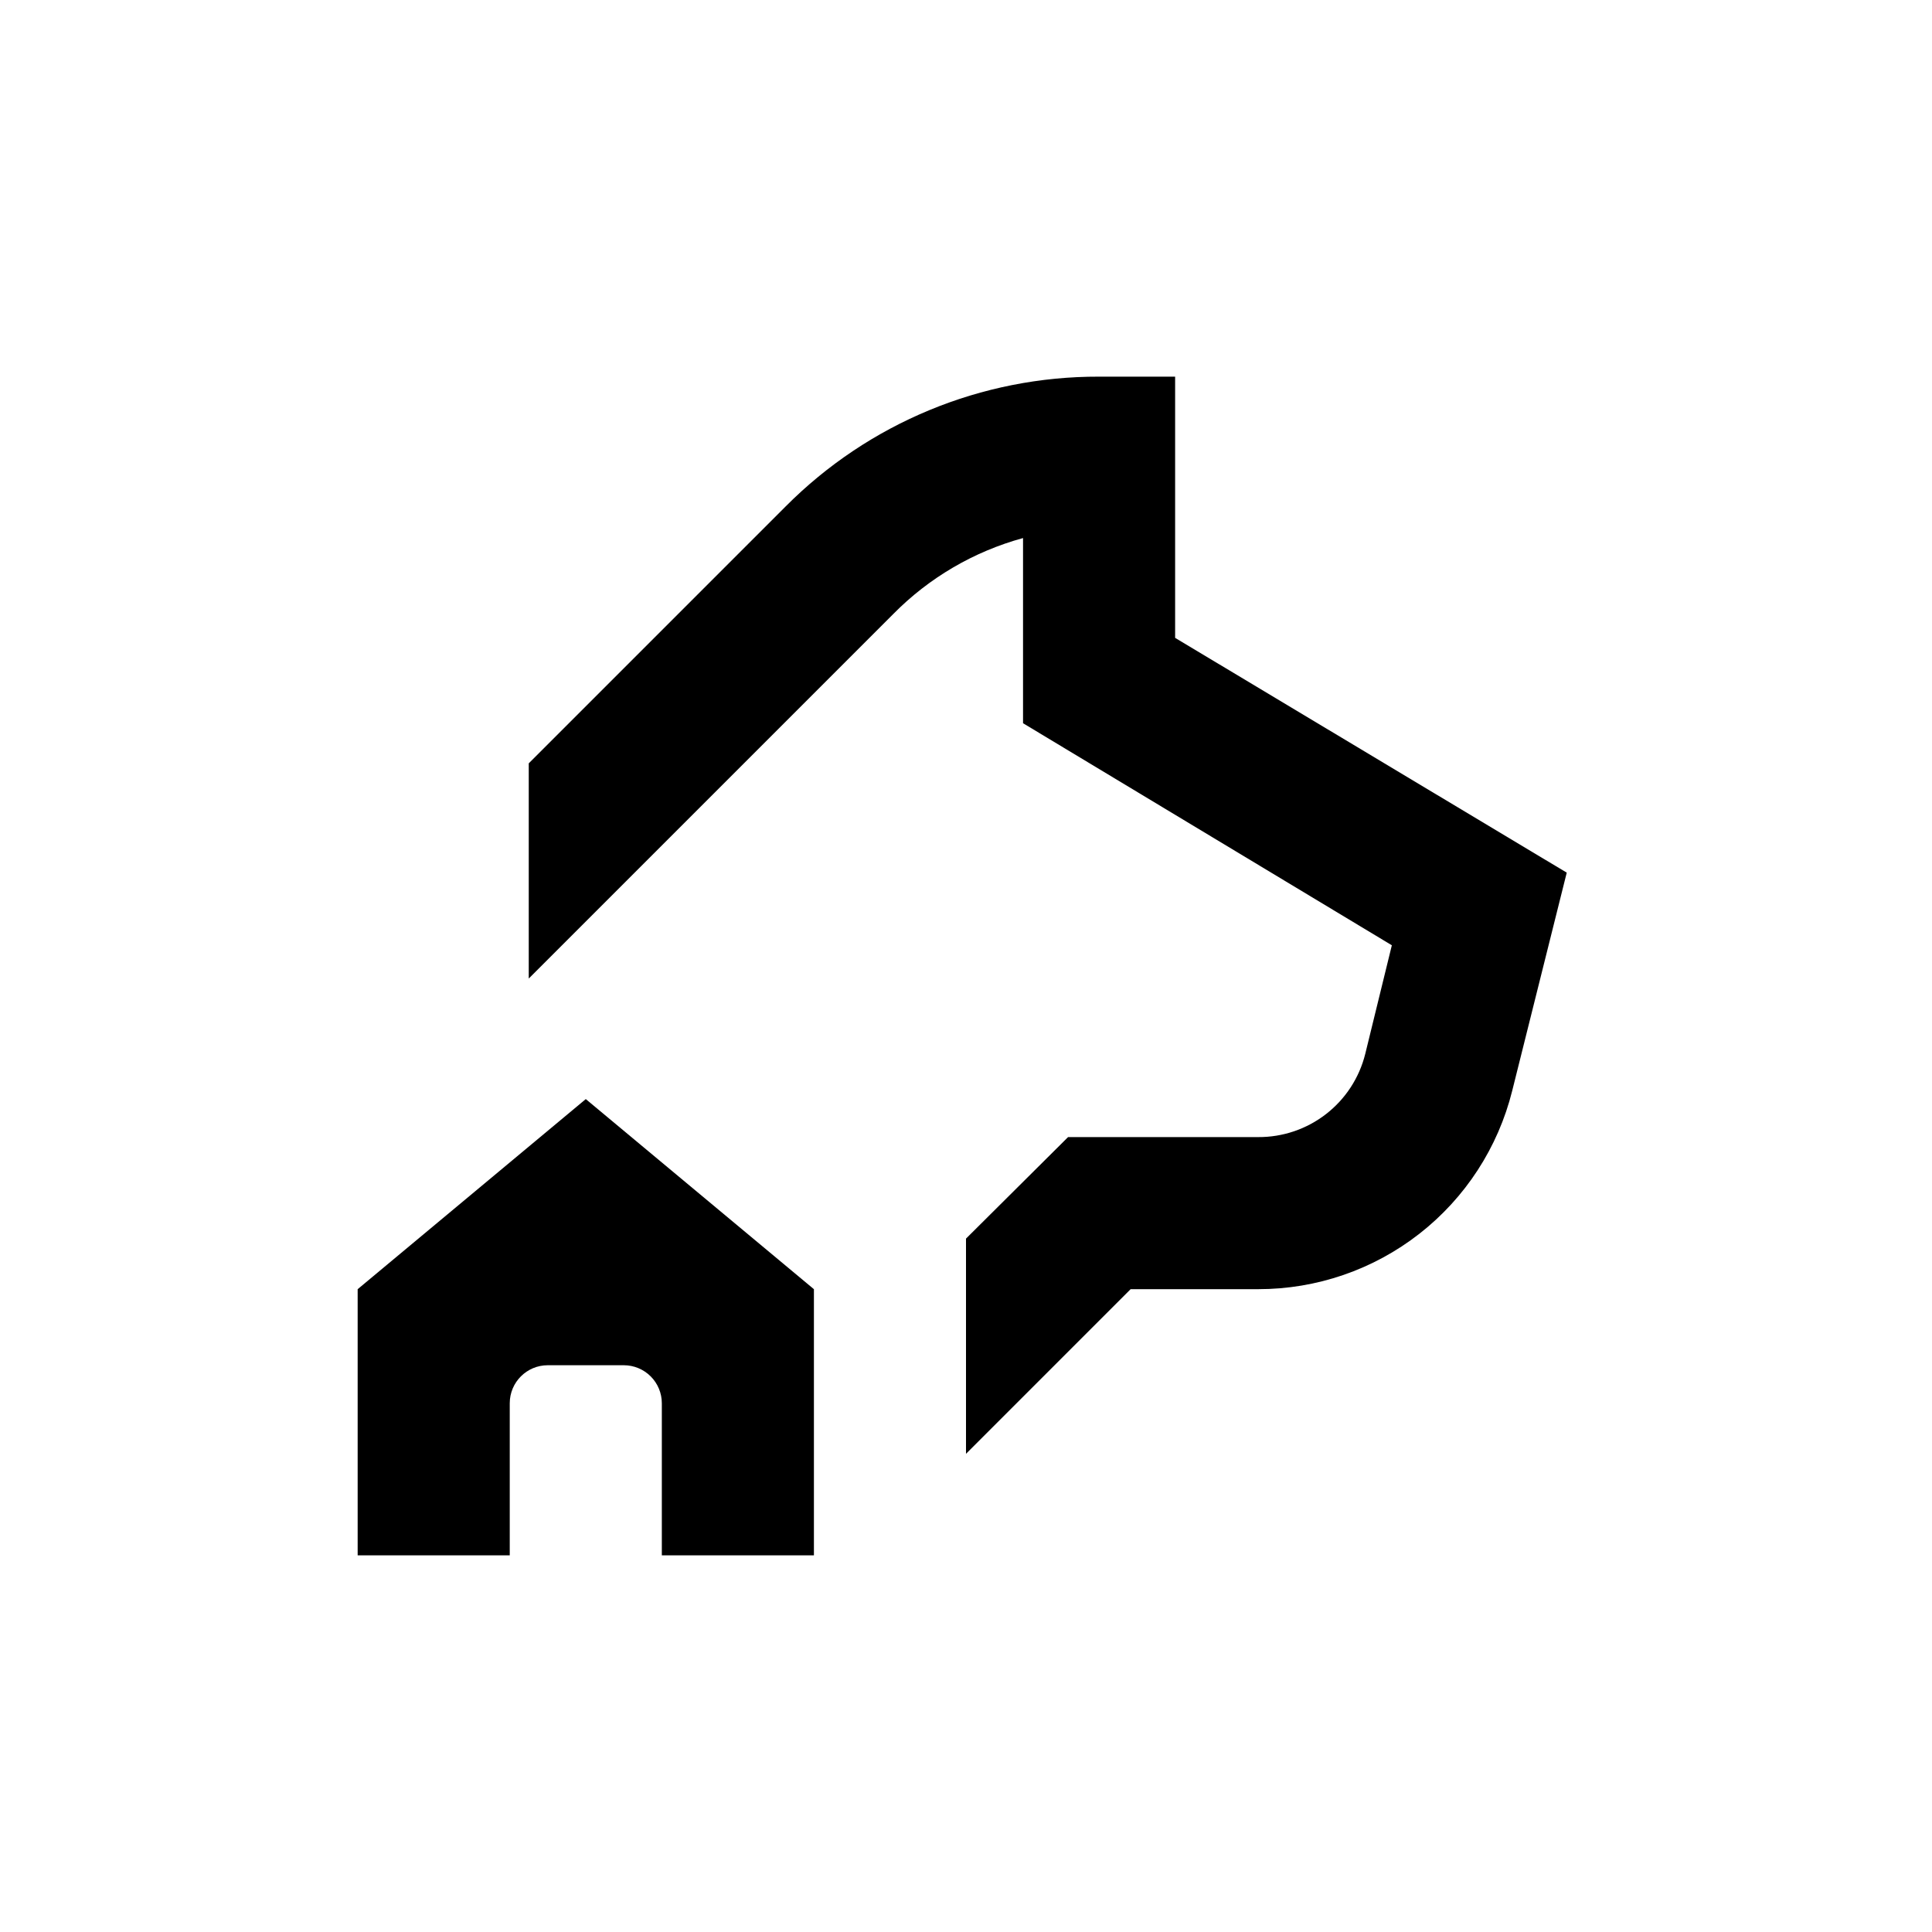
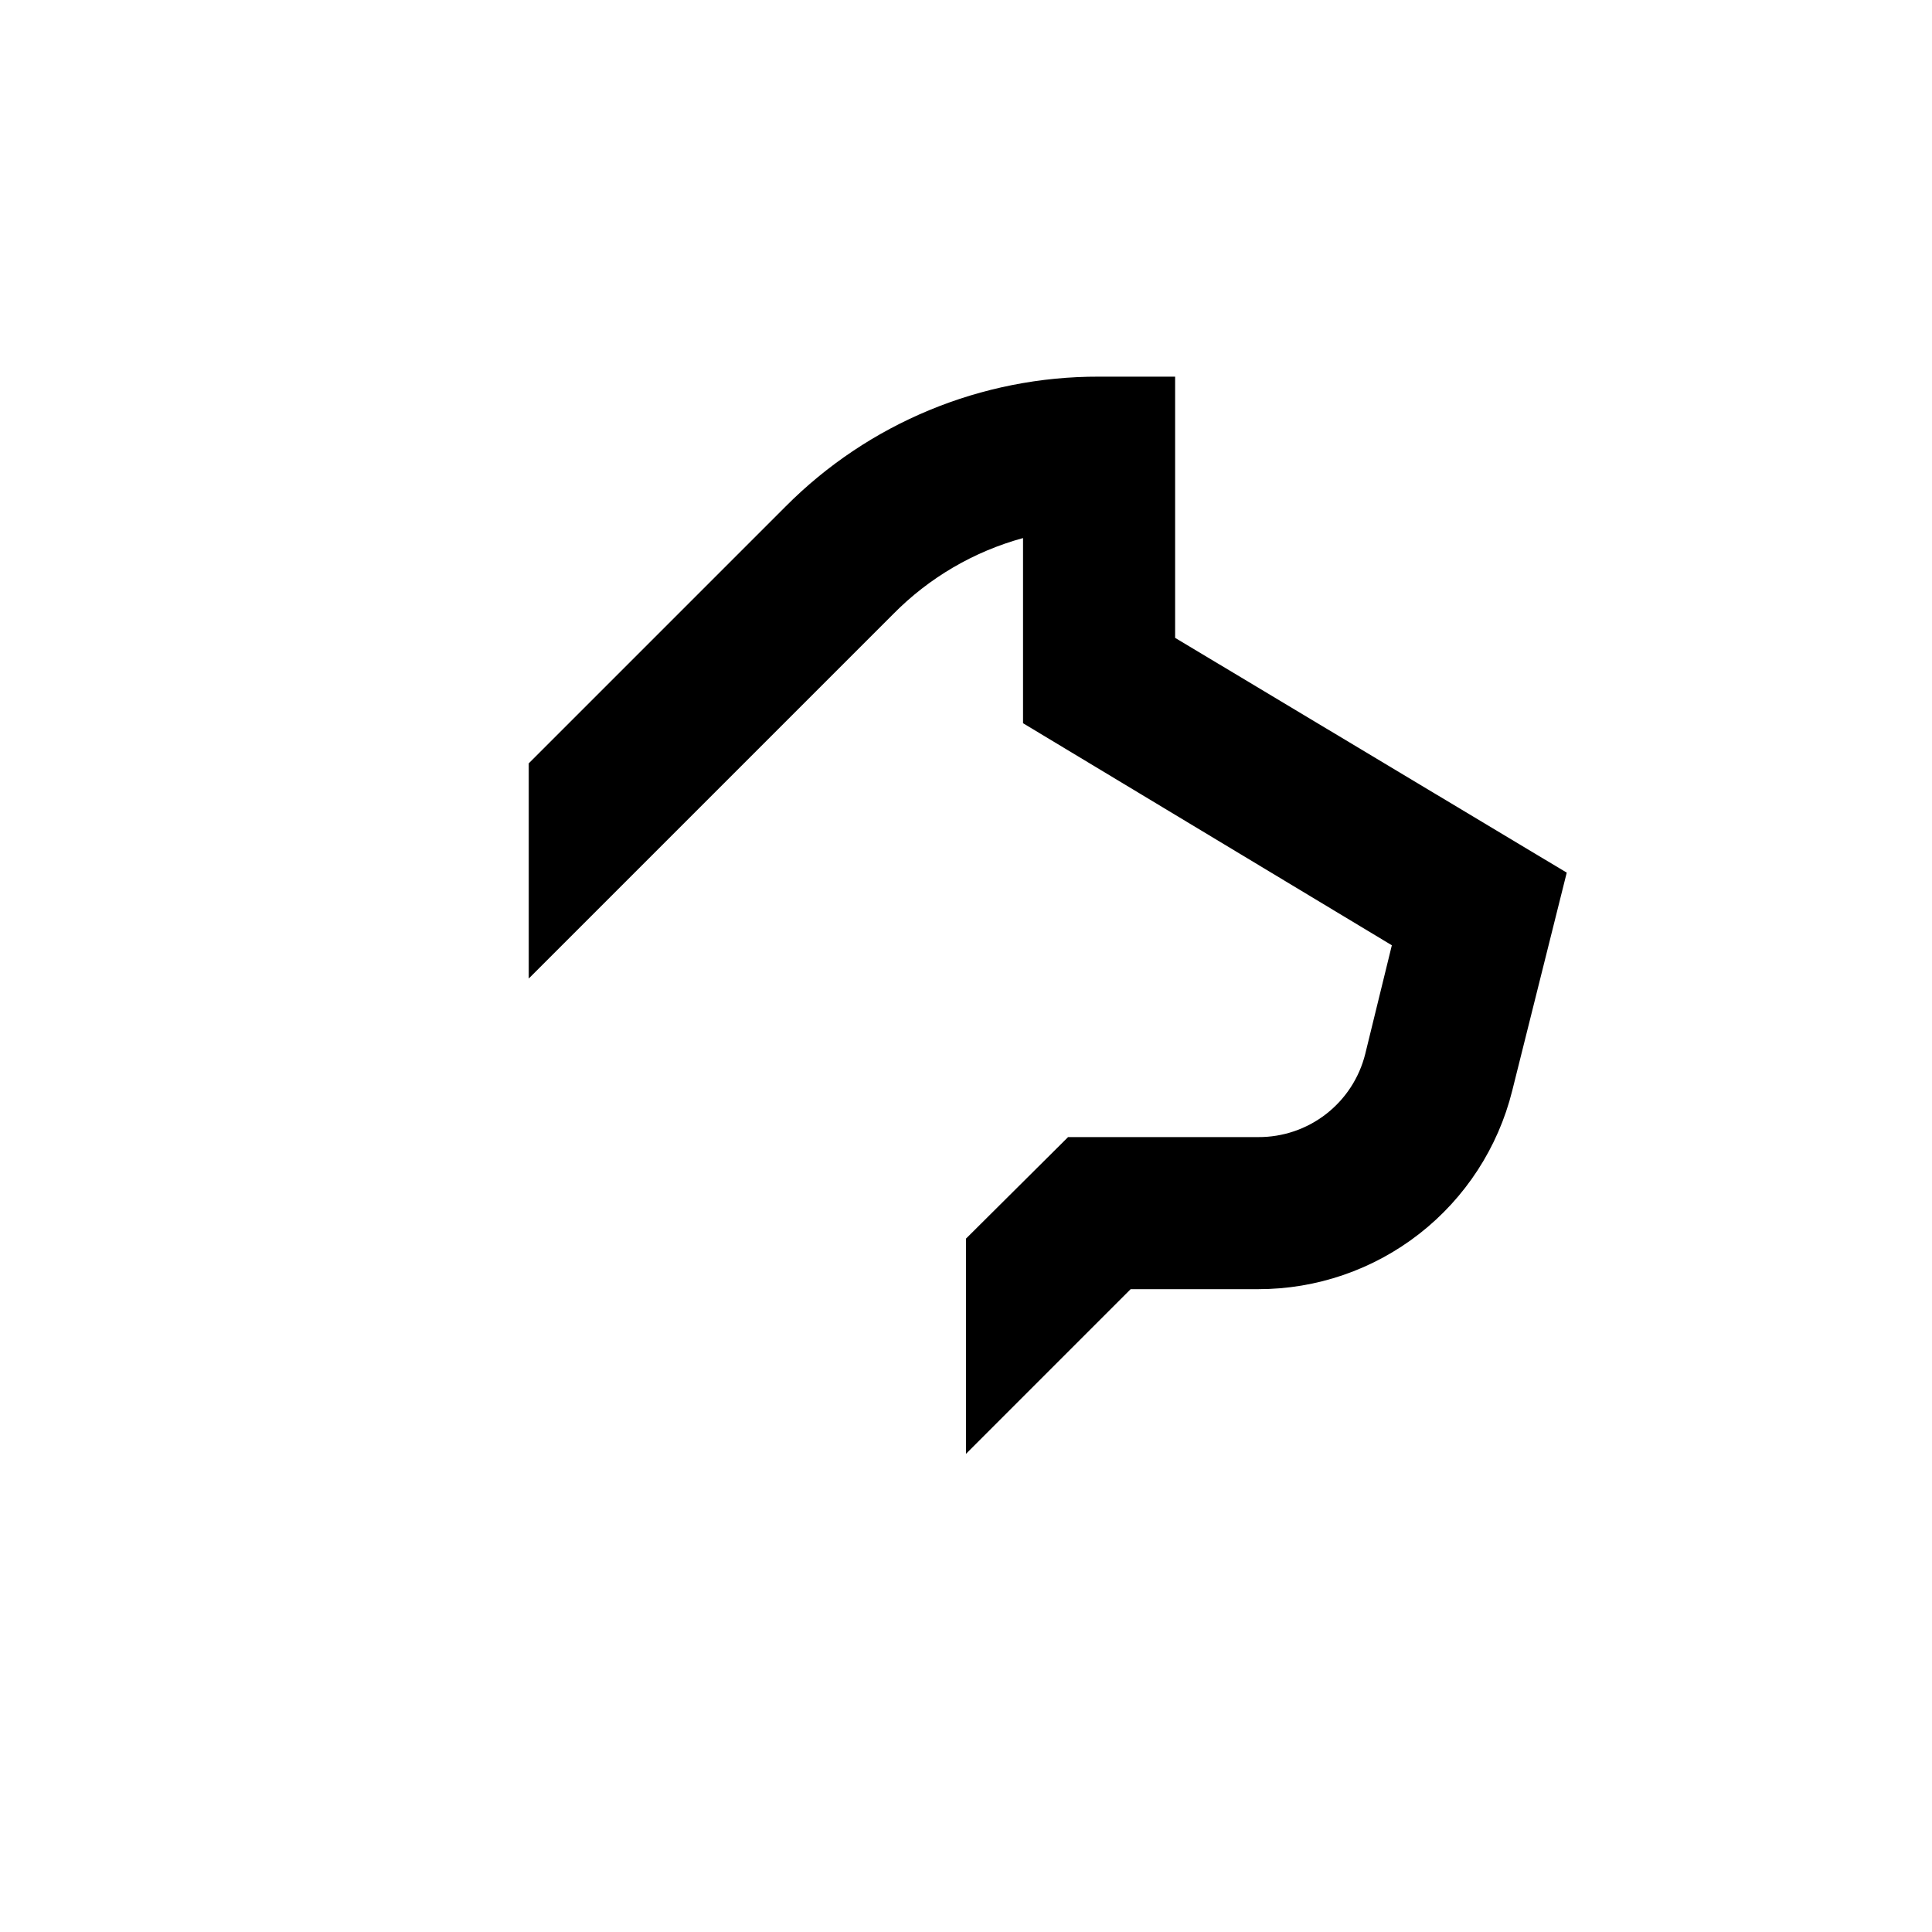
<svg xmlns="http://www.w3.org/2000/svg" fill="#000000" width="800px" height="800px" version="1.1" viewBox="144 144 512 512">
  <g>
-     <path d="m299.24 435.27-60.457 50.379v70.535h40.305v-40.305c0-5.566 4.508-10.078 10.074-10.078h20.152c2.672 0 5.234 1.062 7.125 2.953s2.953 4.453 2.953 7.125v40.305h40.305v-70.535z" />
    <path d="m455.42 313.04v-69.223h-20.152c-31.18-0.09-61.094 12.301-83.078 34.41l-68.066 68.066v57.031l96.582-96.582c9.492-9.633 21.363-16.582 34.41-20.152v49.07l97.738 58.848-7.055 28.816c-1.578 6.316-5.231 11.918-10.375 15.91s-11.477 6.144-17.988 6.106h-50.383l-27.051 26.906v57.031l43.629-43.633h33.805c15.477 0.012 30.508-5.156 42.707-14.68 12.195-9.52 20.855-22.852 24.602-37.867l14.461-57.836z" />
  </g>
</svg>